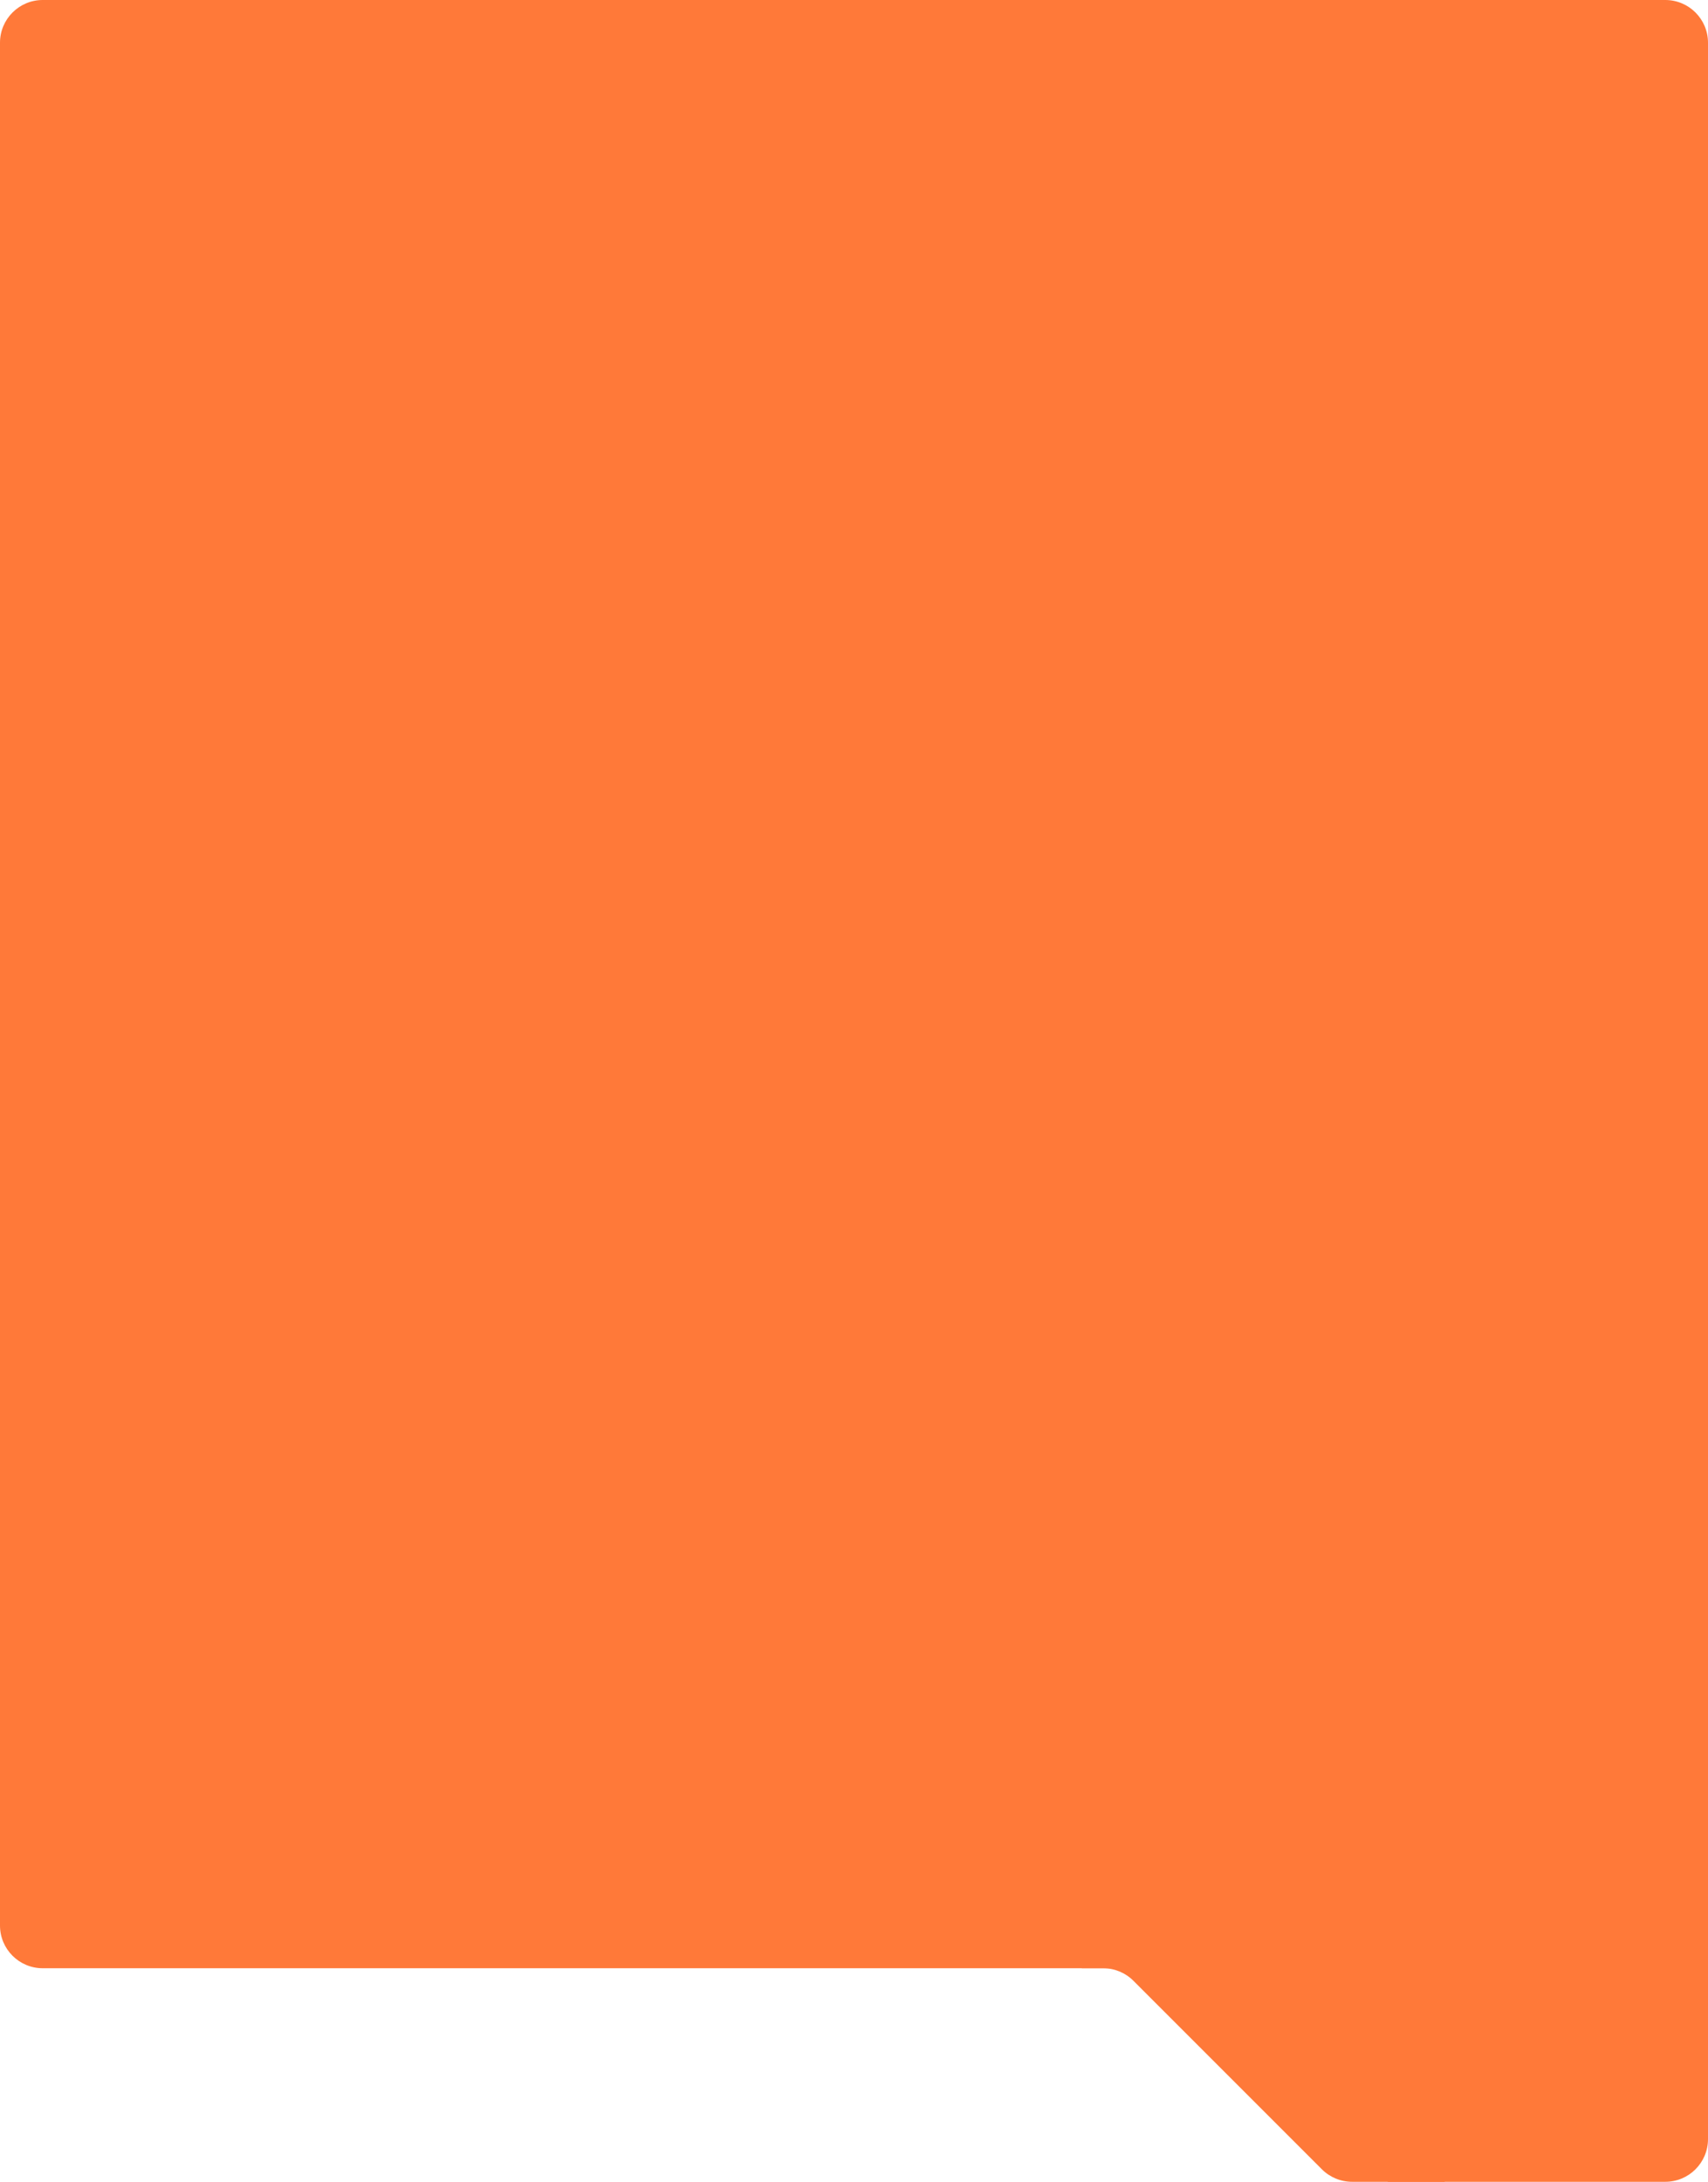
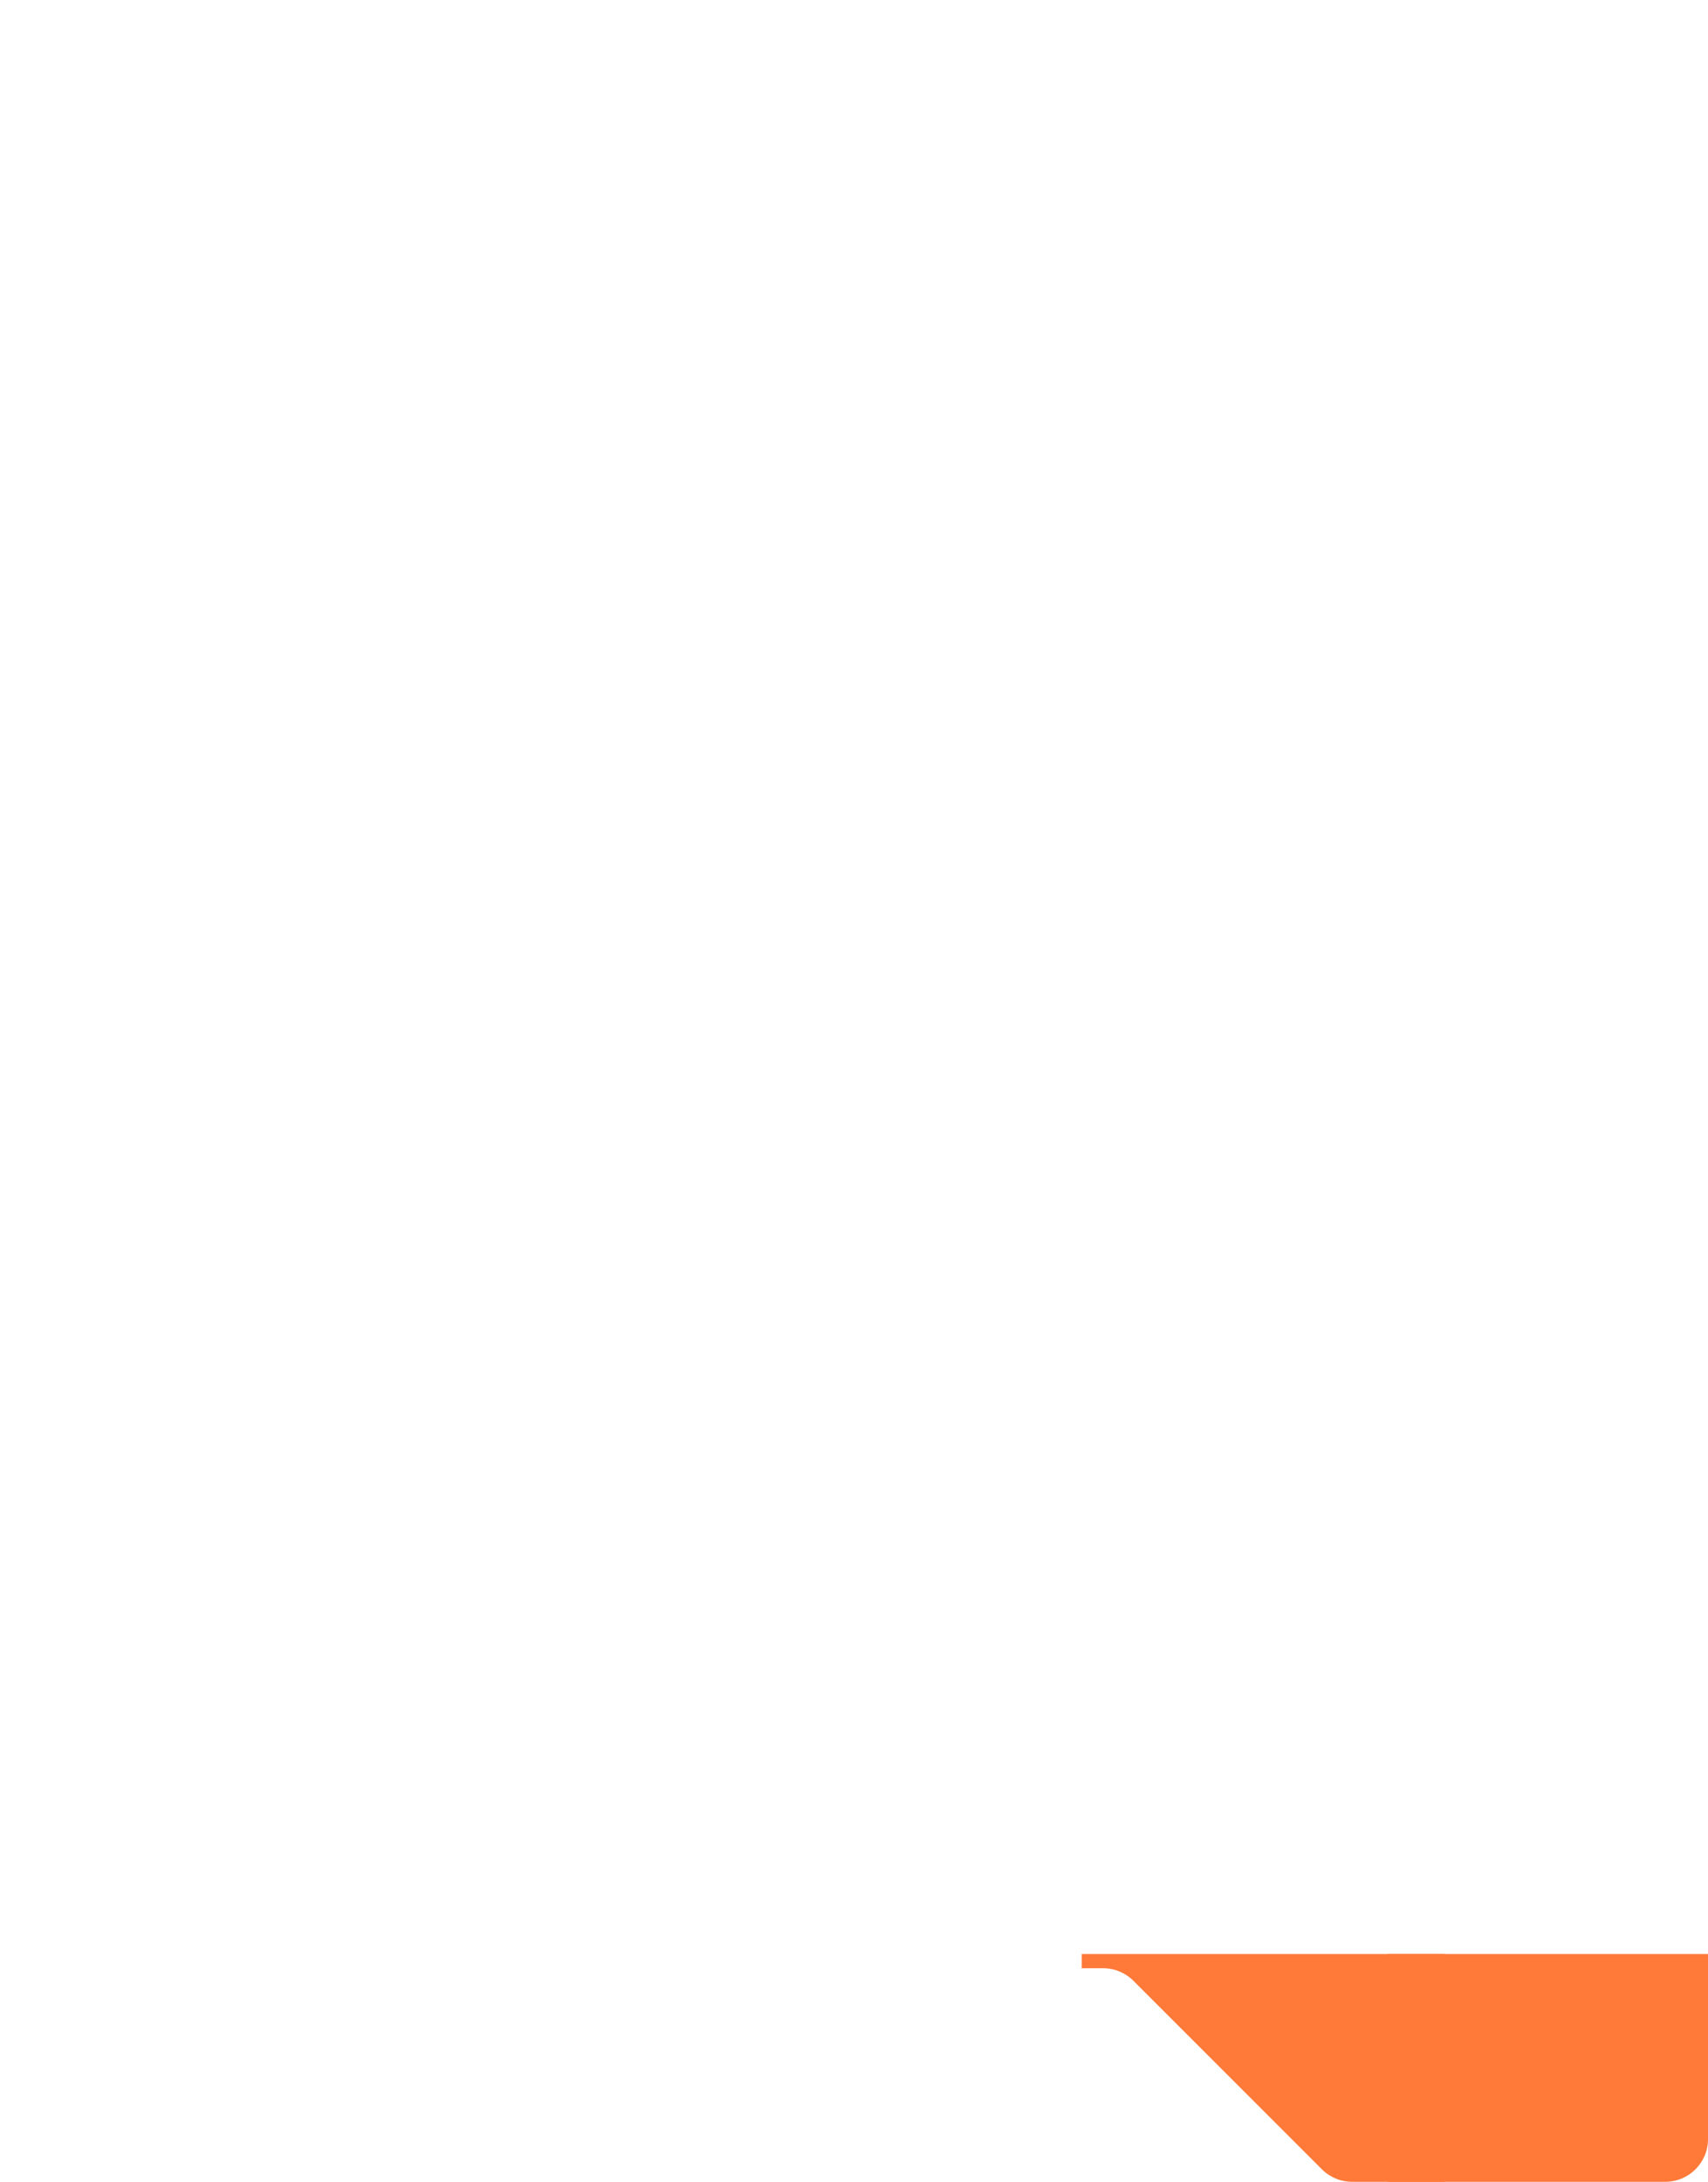
<svg xmlns="http://www.w3.org/2000/svg" width="480" height="613" viewBox="0 0 480 613" fill="none">
  <path d="M390 549H480V601C480 607.627 474.627 613 468 613H390V549Z" fill="#FF7939" />
  <g clip-path="url(#clip0_77_2338)">
    <path d="M371.486 609.485C373.736 611.736 376.788 613 379.971 613H406V549H304V553H310.03C313.213 553 316.265 554.264 318.515 556.515L371.486 609.485Z" fill="#FF7939" />
  </g>
-   <path d="M0 12C0 5.373 5.373 0 12 0H468C474.627 0 480 5.373 480 12V553H12C5.373 553 0 547.627 0 541V12Z" fill="#FF7939" />
  <defs>
    <clipPath id="clip0_77_2338">
      <rect width="102" height="64" fill="white" transform="matrix(-1 0 0 -1 406 613)" />
    </clipPath>
  </defs>
</svg>